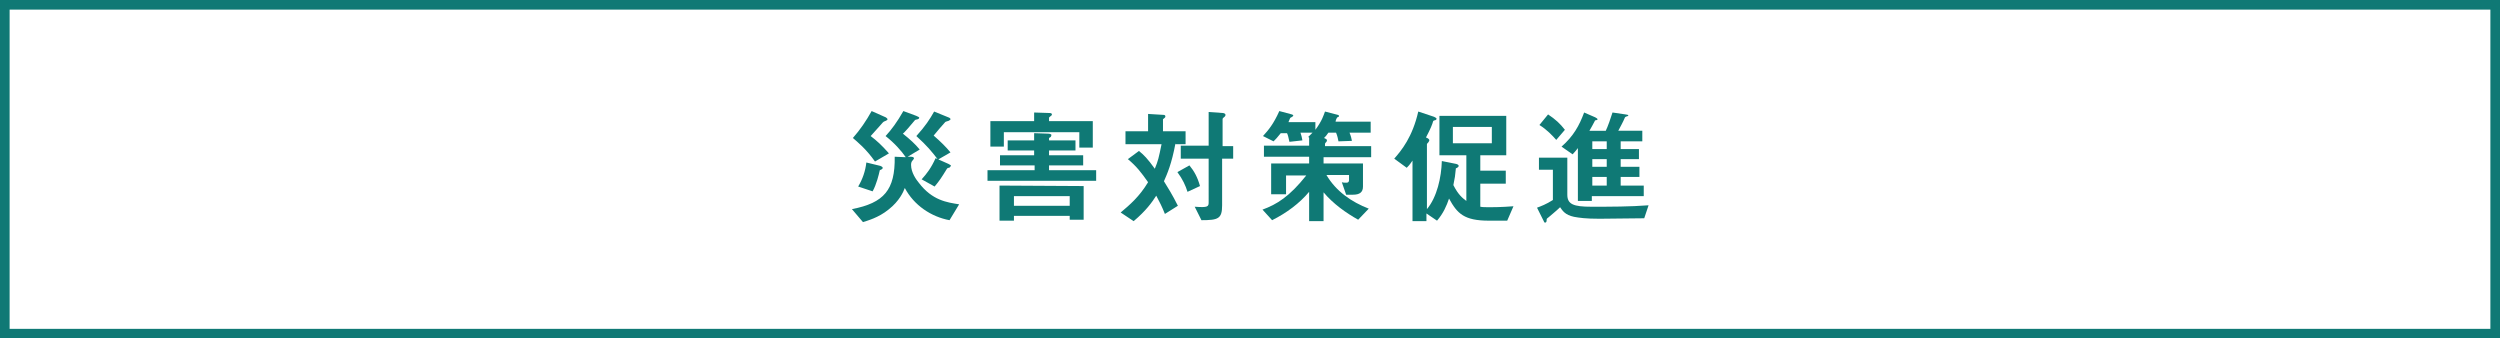
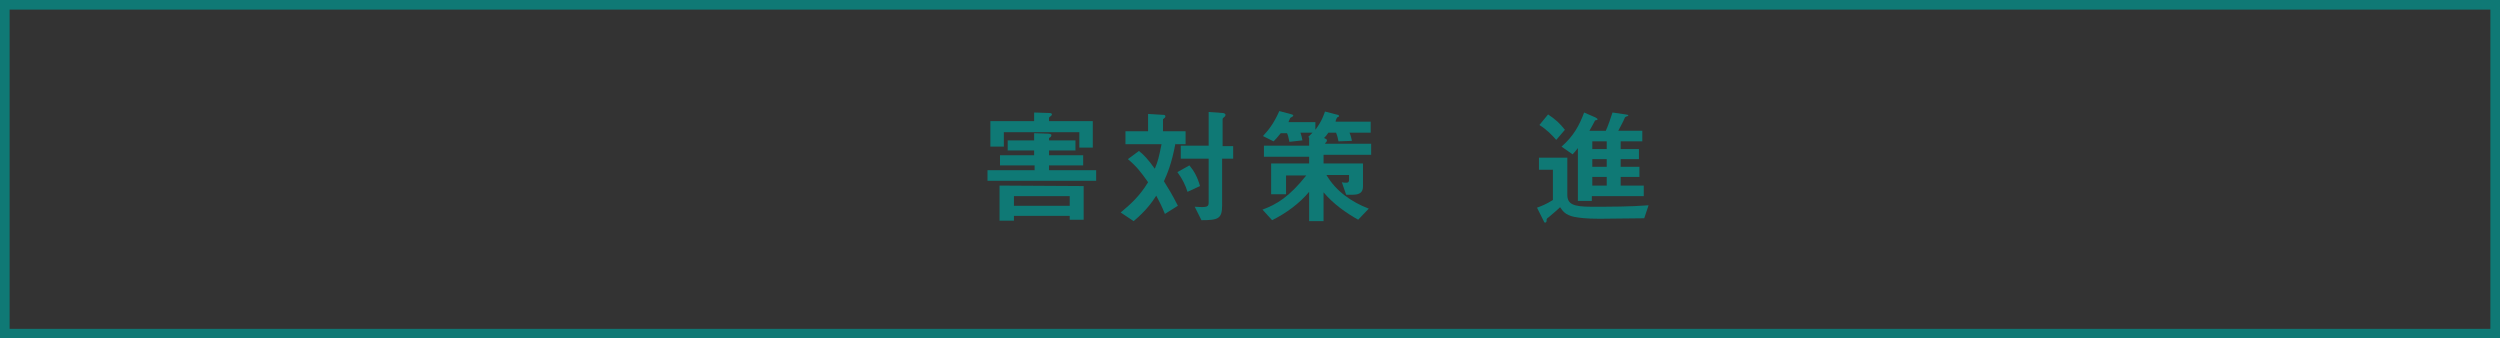
<svg xmlns="http://www.w3.org/2000/svg" version="1.1" id="レイヤー_1" x="0px" y="0px" viewBox="0 0 520 70.4" style="enable-background:new 0 0 520 70.4;" xml:space="preserve">
  <rect x="0" y="0" width="520" height="70.4" fill="#333333" stroke="none" />
  <style type="text/css">
	.st0{fill:#FFFFFF;}
	.st1{fill:#0F7975;}
</style>
  <g>
-     <rect x="1" y="1" class="st0" width="518" height="68.4" />
    <path class="st1" d="M518,2v66.4H2V2H518 M520,0H0v70.4h520V0L520,0z" />
  </g>
  <g>
-     <path class="st1" d="M197.5,45.8c-3.8-0.7-7.4-3.1-9.3-6.7c-0.3,0.8-1.1,2.7-3.4,4.5c-2.1,1.7-4.4,2.3-5.3,2.6l-2.3-2.7   c6.7-1.3,9-4,8.9-10.9l2.3,0.1c-0.9-1.3-2.3-2.9-4.2-4.4c1.2-1.3,2.4-2.9,3.7-5.2l2.7,1c0.1,0.1,0.6,0.2,0.6,0.4   c0,0.2-0.3,0.3-0.3,0.3c-0.4,0.1-0.5,0.1-0.6,0.2c-0.8,1-2.3,2.7-2.5,2.8c1.5,1.2,2.5,2.1,3.5,3.3l-2.5,1.5h0.6   c0.4,0,0.7,0.1,0.7,0.3s-0.1,0.2-0.3,0.5c-0.2,0.2-0.3,0.5-0.3,0.9c0,1.6,1.1,3.1,1.6,3.7c2.8,3.7,5.9,4.1,8.4,4.5L197.5,45.8z    M182,33.6c-1.9-2.7-3.7-4.1-4.6-4.9c1.5-1.7,2.8-3.6,3.9-5.6l2.7,1.2c0.1,0,0.6,0.3,0.6,0.5s-0.2,0.2-0.3,0.3   c-0.5,0.2-0.5,0.2-0.7,0.4c-0.2,0.2-0.4,0.5-2.5,2.8c1.3,1,2.2,1.8,3.8,3.6L182,33.6z M183,35.4c-0.2,0.9-0.7,3-1.5,4.4l-3-1   c0.9-1.5,1.5-3.2,1.7-5l2.9,0.7c0.2,0.1,0.5,0.2,0.5,0.4C183.6,35.1,183.5,35.2,183,35.4z M195.1,33.2c-1.4-1.8-2.2-2.8-4.5-4.9   c1.9-2.1,2.8-3.5,3.7-5.1l2.7,1.1c0.2,0.1,0.7,0.2,0.7,0.5c0,0.2-0.3,0.2-0.3,0.3c-0.6,0.2-0.7,0.2-0.8,0.3c-0.4,0.4-2,2.3-2.4,2.8   c1.5,1.3,2.6,2.4,3.5,3.5L195.1,33.2z M197.3,34.9c-0.3,0.1-0.3,0.1-0.4,0.3c-1.1,1.8-1.5,2.4-2.5,3.6l-2.7-1.5   c1.1-1.2,2-2.4,2.9-4.4l2.7,1.2c0.4,0.2,0.5,0.3,0.5,0.4C197.6,34.8,197.5,34.9,197.3,34.9z" />
    <path class="st1" d="M218.2,31.3v1h7.1v2.1h-7.1v1h9.8v2.2h-22.6v-2.2h9.8v-1H208v-2.1h7.1v-1h-5.5v-2.1h5.5v-1.5l2.9,0.1   c0.3,0,0.7,0.1,0.7,0.3c0,0.1-0.1,0.2-0.1,0.3s-0.4,0.3-0.4,0.3v0.5h5.5v2.1C223.7,31.3,218.2,31.3,218.2,31.3z M224.5,27.5h-15.7   v3H206v-5.3h9.1v-1.8l3,0.1c0.3,0,0.7,0,0.7,0.3c0,0.2-0.2,0.3-0.2,0.3c-0.4,0.3-0.4,0.3-0.4,0.5v0.6h9.1v5.5h-2.8L224.5,27.5   L224.5,27.5z M225.4,38.7v7h-2.9v-0.8h-11.6v1h-3v-7.3L225.4,38.7L225.4,38.7z M222.5,42.8v-2h-11.6v2H222.5z" />
    <path class="st1" d="M244.5,29.8c-0.8,4.3-1.7,6.3-2.4,7.9c0.8,1.3,1.7,2.7,2.9,5.1l-2.7,1.7c-0.6-1.5-1.1-2.5-1.8-3.8   c-0.9,1.4-2.1,3.1-4.7,5.3l-2.7-1.8c1.9-1.6,3.9-3.3,5.7-6.3c-1.4-2-2.4-3.3-4.2-4.8l2.3-1.7c1,0.8,1.8,1.6,3.3,3.7   c0.7-1.7,0.8-2.2,1.4-5.1h-7.5v-2.7h4.7v-3.6l3.3,0.2c0.1,0,0.3,0.1,0.3,0.3c0,0.3-0.2,0.3-0.5,0.6v2.5h4.7V30h-2.1V29.8z    M247,39.9c-0.4-1.3-1-2.6-2.1-4.1l2.5-1.4c1,1.2,1.7,2.5,2.2,4.3L247,39.9z M254.2,33v9.7c0,2.8-0.8,3.1-4.3,3.1l-1.4-2.8   c2.7,0.2,2.9,0,2.9-0.9V33h-5.8v-2.7h5.8v-7l2.9,0.2c0.2,0,0.6,0.1,0.6,0.4c0,0.2-0.1,0.3-0.2,0.4c-0.4,0.3-0.4,0.4-0.4,0.5v5.6   h2.2V33H254.2z" />
-     <path class="st1" d="M275.3,32.6V34h8.2v4.8c0,1.2-0.7,1.7-2.1,1.7H280l-0.9-2.6c0.3,0.1,0.6,0.1,1,0.1c0.2,0,0.5-0.1,0.5-0.5v-1.1   h-4.7c2,3.4,5.2,5.6,8.8,7l-2.2,2.3c-2.5-1.4-5.2-3.3-7.2-5.7v6h-3v-6.1c-2,2.4-4.7,4.4-7.7,5.9l-2-2.2c3-1.1,5.6-2.7,9.1-7.1h-4.2   v3.9h-3.1V34h7.9v-1.4h-9.4v-2.3h9.4v-1.7l-0.2-0.1c0.3-0.3,0.5-0.5,0.9-0.9h-2.5c0.2,0.6,0.3,1,0.4,1.6l-2.7,0.3   c-0.2-0.9-0.3-1.4-0.5-1.8h-1.3c-0.7,0.9-1.1,1.3-1.5,1.7l-2.2-1.1c1.1-1.2,2.2-2.5,3.4-5.2l2.6,0.7c0.2,0.1,0.3,0.1,0.3,0.2   s-0.1,0.2-0.1,0.2c-0.1,0.1-0.5,0.3-0.5,0.3c-0.1,0.1-0.3,0.7-0.4,0.9h5.6V27c1.4-1.9,1.7-3,2-3.8l2.7,0.7c0.1,0,0.2,0.1,0.2,0.2   s0,0.2-0.1,0.2c0,0-0.3,0.1-0.3,0.2c-0.1,0.1-0.3,0.6-0.3,0.8h7.3v2.3h-4.4c0.3,0.7,0.4,1.2,0.5,1.7l-2.8,0.1   c-0.1-0.5-0.2-1.1-0.5-1.8h-1.6c-0.4,0.6-0.6,0.8-0.9,1.1l0.4,0.2c0.1,0.1,0.2,0.1,0.2,0.3s-0.1,0.2-0.1,0.3   c-0.2,0.2-0.3,0.3-0.3,0.4v0.5h9.6v2.3h-9.9V32.6z" />
-     <path class="st1" d="M313.5,45.9h-3.8c-5.2,0-6.6-1.5-8.3-4.6c-0.5,1.5-1.2,3.1-2.5,4.6l-2.2-1.5V46h-2.9V33.4   c-0.6,0.9-0.9,1.2-1.2,1.5L290,33c1.5-1.7,3.8-4.5,5-9.8l3.3,1.1c0.1,0.1,0.5,0.2,0.5,0.4c0,0.2-0.2,0.3-0.3,0.3   c-0.4,0.1-0.4,0.2-0.4,0.2c-0.2,0.7-0.5,1.5-1.5,3.4c0.3,0.1,0.7,0.3,0.7,0.6c0,0.1-0.1,0.2-0.2,0.4c-0.2,0.2-0.3,0.3-0.3,0.4v13.5   c2.1-2.5,3-6.6,3.1-10l3,0.6c0.3,0.1,0.5,0.2,0.5,0.4s-0.1,0.2-0.3,0.4c-0.3,0.1-0.3,0.1-0.3,0.3c-0.1,1.2-0.2,1.9-0.5,3.3   c1,2,1.9,2.7,2.7,3.3v-9.5h-5.6v-8.2h13.9v8.2h-5.4v3.2h5.3v2.7h-5.3V43c0.5,0.1,1,0.1,2.1,0.1c0.4,0,2.3,0,4.8-0.2L313.5,45.9z    M310.3,26.4h-8.1v3.4h8.1V26.4z" />
+     <path class="st1" d="M275.3,32.6V34h8.2v4.8c0,1.2-0.7,1.7-2.1,1.7H280l-0.9-2.6c0.3,0.1,0.6,0.1,1,0.1c0.2,0,0.5-0.1,0.5-0.5v-1.1   h-4.7c2,3.4,5.2,5.6,8.8,7l-2.2,2.3c-2.5-1.4-5.2-3.3-7.2-5.7v6h-3v-6.1c-2,2.4-4.7,4.4-7.7,5.9l-2-2.2c3-1.1,5.6-2.7,9.1-7.1h-4.2   v3.9h-3.1V34h7.9v-1.4h-9.4v-2.3h9.4v-1.7l-0.2-0.1c0.3-0.3,0.5-0.5,0.9-0.9h-2.5c0.2,0.6,0.3,1,0.4,1.6l-2.7,0.3   c-0.2-0.9-0.3-1.4-0.5-1.8h-1.3c-0.7,0.9-1.1,1.3-1.5,1.7l-2.2-1.1c1.1-1.2,2.2-2.5,3.4-5.2l2.6,0.7c0.2,0.1,0.3,0.1,0.3,0.2   s-0.1,0.2-0.1,0.2c-0.1,0.1-0.5,0.3-0.5,0.3c-0.1,0.1-0.3,0.7-0.4,0.9h5.6V27c1.4-1.9,1.7-3,2-3.8l2.7,0.7c0.1,0,0.2,0.1,0.2,0.2   s0,0.2-0.1,0.2c0,0-0.3,0.1-0.3,0.2c-0.1,0.1-0.3,0.6-0.3,0.8h7.3v2.3h-4.4c0.3,0.7,0.4,1.2,0.5,1.7l-2.8,0.1   c-0.1-0.5-0.2-1.1-0.5-1.8h-1.6c-0.4,0.6-0.6,0.8-0.9,1.1l0.4,0.2c0.1,0.1,0.2,0.1,0.2,0.3s-0.1,0.2-0.1,0.3   c-0.2,0.2-0.3,0.3-0.3,0.4h9.6v2.3h-9.9V32.6z" />
    <path class="st1" d="M342,45.4c-2.6,0-6.7,0.1-9.3,0.1c-2.9,0-4.2-0.2-5.3-0.4c-1.9-0.4-2.4-1.3-2.9-2c-0.8,0.8-2.2,1.9-2.4,2.1   c-0.4,0.3-0.4,0.3-0.4,0.6s-0.1,0.5-0.3,0.5c-0.1,0-0.2,0-0.3-0.3l-1.4-2.8c0.8-0.3,1.9-0.7,3.3-1.6v-6.3h-2.9v-2.5h5.9v7.7   c0,2,1.3,2.5,5,2.5c4,0,8,0,11.9-0.3L342,45.4z M323.7,29.1c-0.8-0.9-1.9-2.1-3.5-3.1l1.8-2.2c1.5,1,2.5,1.9,3.5,3.2L323.7,29.1z    M331.1,40.8v1h-2.9v-11c-0.3,0.4-0.7,0.9-1.1,1.3l-2.3-1.6c2.5-2.2,3.7-4.4,4.7-7.1l2.3,1c0.2,0.1,0.5,0.3,0.5,0.4   S332.1,25,332,25c-0.2,0-0.3,0.1-0.3,0.2c-0.3,0.6-0.7,1.3-1.1,2h3.4c0.4-0.8,1.1-2.8,1.4-3.8l2.7,0.4c0.2,0,0.6,0.1,0.6,0.2   s-0.2,0.2-0.3,0.2c-0.1,0-0.3,0.1-0.4,0.2c-0.4,1-1.1,2.2-1.4,2.8h5v2.2h-4.5V31h3.8v2.1h-3.8v1.6h3.9v2.1h-3.9v1.8h4.8v2.2   C341.9,40.8,331.1,40.8,331.1,40.8z M334.2,29.4h-3V31h3V29.4z M334.2,33.1h-3v1.6h3V33.1z M334.2,36.8h-3v1.8h3V36.8z" />
  </g>
</svg>